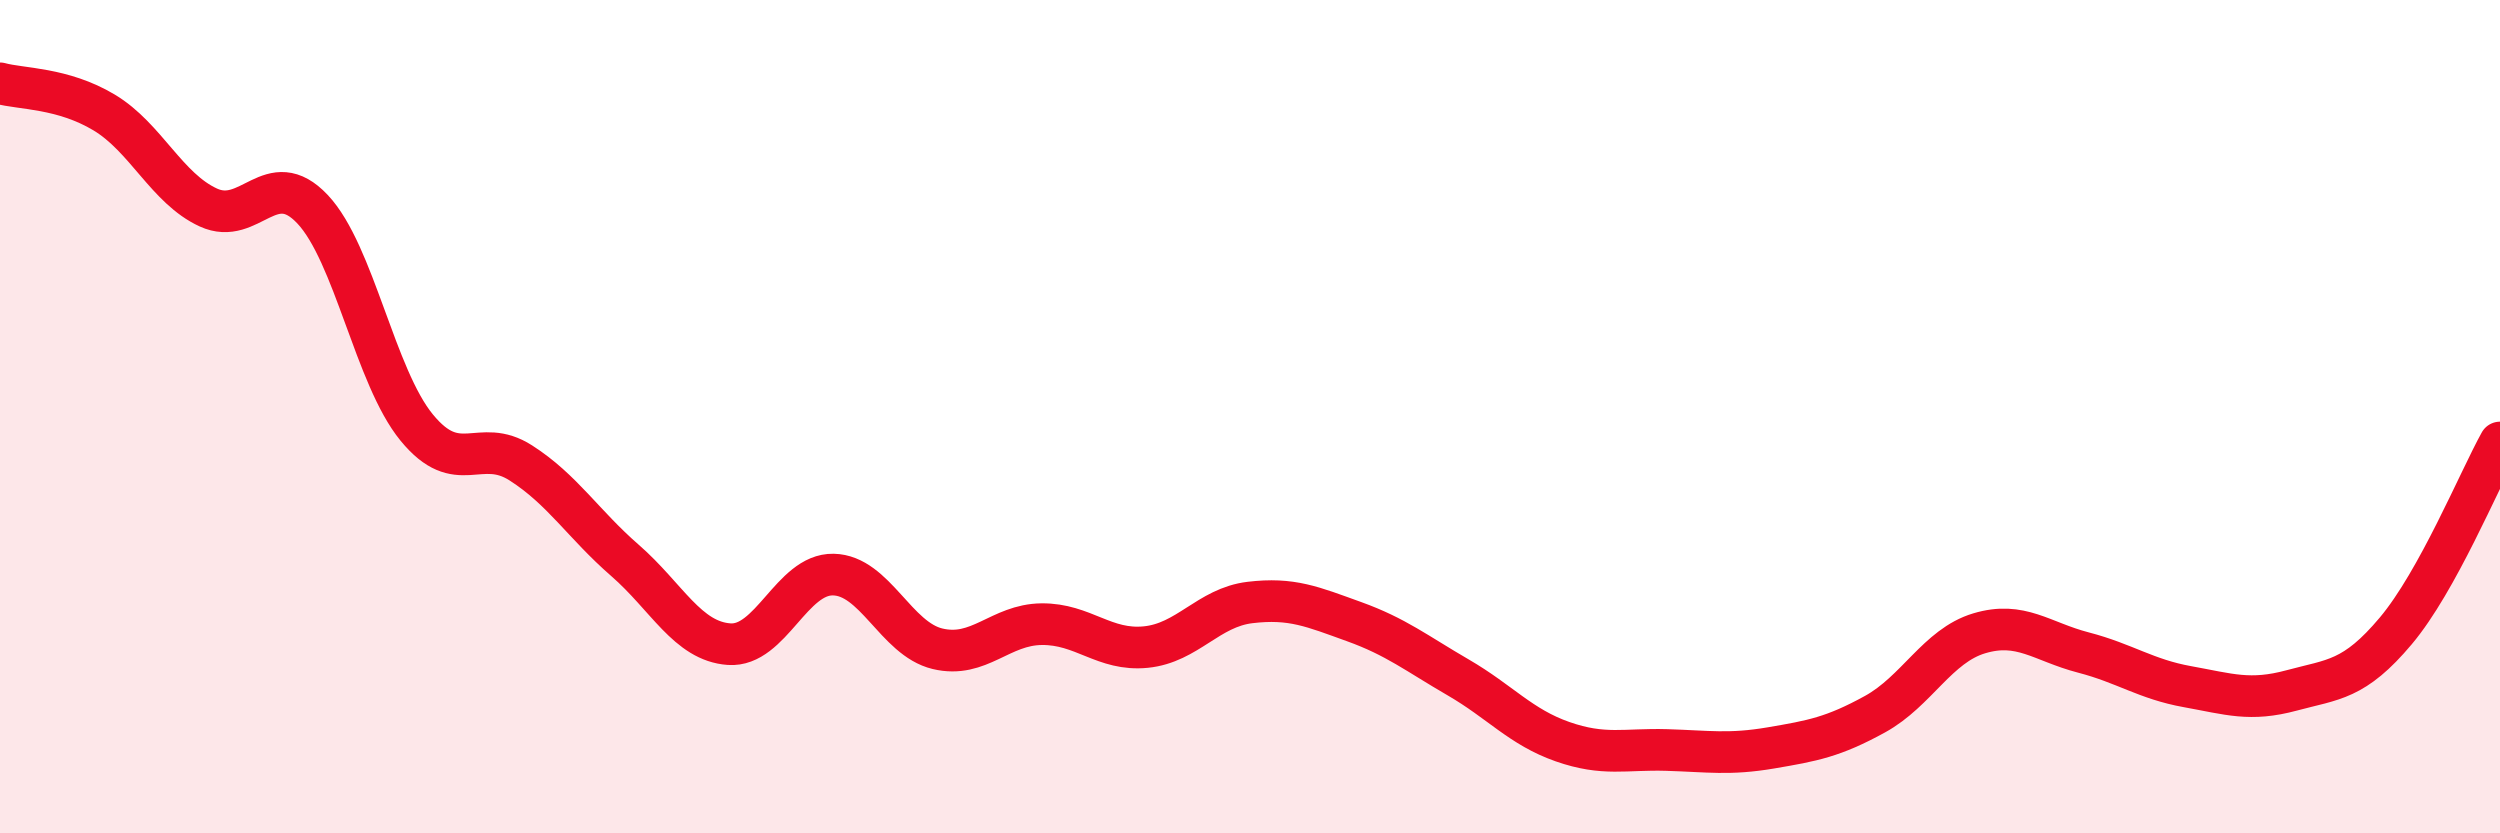
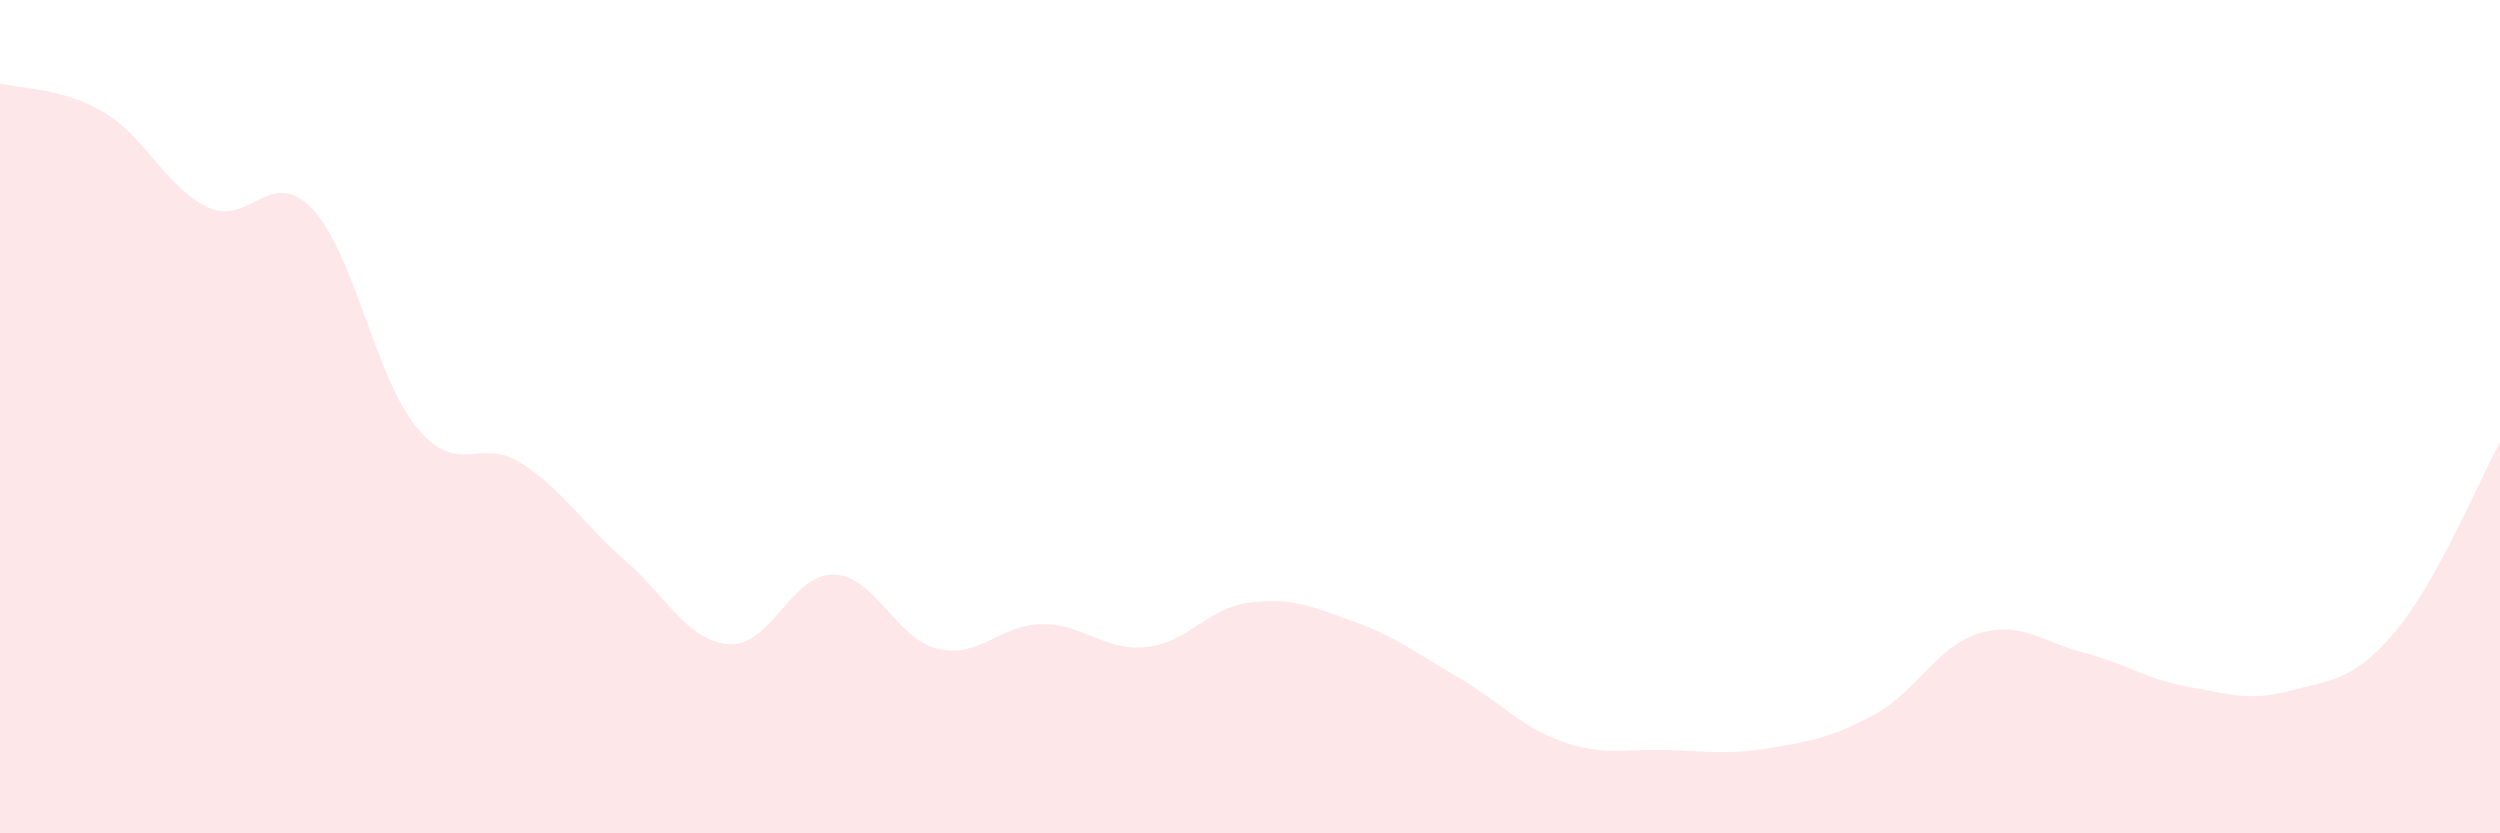
<svg xmlns="http://www.w3.org/2000/svg" width="60" height="20" viewBox="0 0 60 20">
  <path d="M 0,2 C 0.5,2.14 1.5,2.1 2.5,2.7 C 3.5,3.3 4,4.52 5,4.98 C 6,5.44 6.5,3.96 7.5,5.02 C 8.5,6.08 9,9.04 10,10.26 C 11,11.48 11.5,10.47 12.5,11.11 C 13.5,11.75 14,12.58 15,13.45 C 16,14.32 16.5,15.39 17.5,15.46 C 18.5,15.53 19,13.77 20,13.79 C 21,13.81 21.5,15.33 22.5,15.57 C 23.5,15.81 24,14.99 25,14.98 C 26,14.97 26.5,15.63 27.5,15.53 C 28.5,15.43 29,14.58 30,14.46 C 31,14.34 31.5,14.56 32.5,14.92 C 33.5,15.28 34,15.68 35,16.26 C 36,16.84 36.5,17.45 37.5,17.8 C 38.5,18.15 39,17.97 40,18 C 41,18.03 41.5,18.12 42.5,17.95 C 43.5,17.78 44,17.69 45,17.14 C 46,16.59 46.5,15.5 47.5,15.2 C 48.5,14.9 49,15.4 50,15.66 C 51,15.92 51.5,16.3 52.5,16.48 C 53.5,16.66 54,16.84 55,16.57 C 56,16.3 56.5,16.33 57.5,15.14 C 58.5,13.95 59.5,11.52 60,10.62L60 20L0 20Z" fill="#EB0A25" opacity="0.1" stroke-linecap="round" stroke-linejoin="round" />
-   <path d="M 0,2 C 0.5,2.14 1.5,2.1 2.5,2.7 C 3.5,3.3 4,4.52 5,4.98 C 6,5.44 6.5,3.96 7.5,5.02 C 8.5,6.08 9,9.04 10,10.26 C 11,11.48 11.5,10.47 12.5,11.11 C 13.5,11.75 14,12.58 15,13.45 C 16,14.32 16.5,15.39 17.5,15.46 C 18.5,15.53 19,13.77 20,13.79 C 21,13.81 21.5,15.33 22.5,15.57 C 23.5,15.81 24,14.99 25,14.98 C 26,14.97 26.5,15.63 27.5,15.53 C 28.5,15.43 29,14.58 30,14.46 C 31,14.34 31.5,14.56 32.5,14.92 C 33.5,15.28 34,15.68 35,16.26 C 36,16.84 36.5,17.45 37.5,17.8 C 38.5,18.15 39,17.97 40,18 C 41,18.03 41.5,18.12 42.5,17.95 C 43.5,17.78 44,17.69 45,17.14 C 46,16.59 46.5,15.5 47.5,15.2 C 48.5,14.9 49,15.4 50,15.66 C 51,15.92 51.5,16.3 52.5,16.48 C 53.5,16.66 54,16.84 55,16.57 C 56,16.3 56.5,16.33 57.5,15.14 C 58.5,13.95 59.5,11.52 60,10.62" stroke="#EB0A25" stroke-width="1" fill="none" stroke-linecap="round" stroke-linejoin="round" />
</svg>